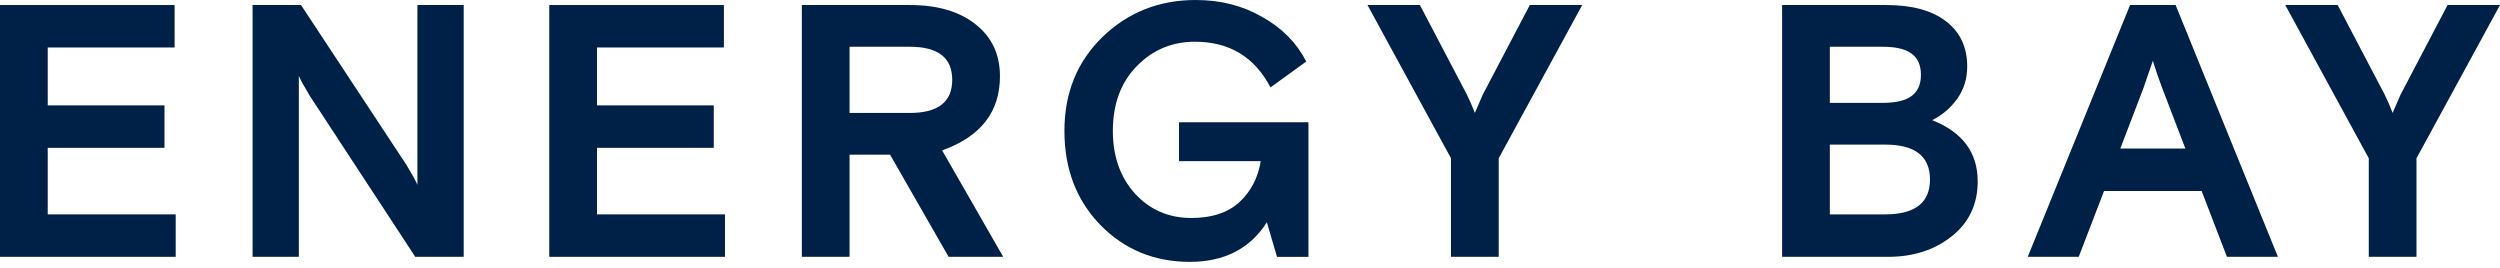
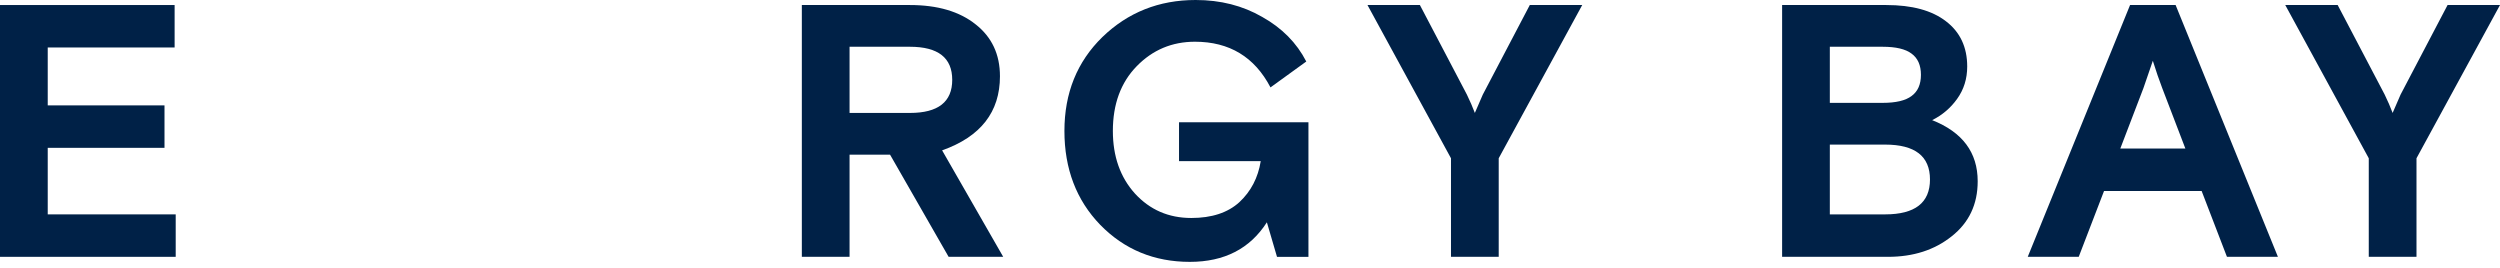
<svg xmlns="http://www.w3.org/2000/svg" width="233" height="25" viewBox="0 0 233 25" fill="none">
  <path d="M225.217 14.75V23.936H220.769V14.75L212.986 0.469H217.871L222.252 8.816C222.544 9.42 222.791 9.99 222.993 10.526L223.734 8.816L228.114 0.469H233L225.217 14.75Z" fill="#002147" />
  <path d="M188.986 23.936L198.522 0.469H202.767L212.302 23.936H207.552L205.193 17.801H196.096L193.737 23.936H188.986ZM199.768 8.213L197.612 13.845H203.677L201.52 8.213C201.228 7.453 200.936 6.604 200.644 5.665L199.768 8.213Z" fill="#002147" />
  <path d="M166.093 23.936V0.469H175.797C178.2 0.469 180.053 0.972 181.356 1.977C182.681 2.983 183.344 4.391 183.344 6.201C183.344 7.341 183.029 8.347 182.401 9.219C181.794 10.068 181.019 10.727 180.076 11.197C182.906 12.314 184.321 14.214 184.321 16.896C184.321 19.041 183.512 20.751 181.895 22.025C180.3 23.299 178.324 23.936 175.965 23.936H166.093ZM170.54 13.476V19.98H175.695C178.481 19.98 179.874 18.896 179.874 16.728C179.874 14.56 178.481 13.476 175.695 13.476H170.54ZM170.54 4.358V9.587H175.46C176.695 9.587 177.594 9.375 178.155 8.95C178.739 8.526 179.031 7.867 179.031 6.973C179.031 6.079 178.739 5.419 178.155 4.995C177.594 4.57 176.695 4.358 175.46 4.358H170.54Z" fill="#002147" />
  <path d="M139.68 14.75V23.936H135.232V14.75L127.449 0.469H132.334L136.714 8.816C137.007 9.42 137.254 9.99 137.456 10.526L138.197 8.816L142.577 0.469H147.463L139.68 14.75Z" fill="#002147" />
  <path d="M119.016 23.937L118.073 20.718C116.5 23.177 114.108 24.406 110.896 24.406C107.571 24.406 104.786 23.255 102.54 20.953C100.316 18.651 99.204 15.734 99.204 12.203C99.204 8.672 100.383 5.755 102.742 3.453C105.123 1.151 108.021 0 111.435 0C113.749 0 115.815 0.525 117.635 1.576C119.476 2.604 120.847 3.989 121.745 5.733L118.41 8.146C116.927 5.308 114.58 3.889 111.368 3.889C109.234 3.889 107.425 4.649 105.943 6.169C104.46 7.688 103.719 9.7 103.719 12.203C103.719 14.572 104.404 16.516 105.774 18.036C107.167 19.556 108.919 20.316 111.031 20.316C112.94 20.316 114.434 19.824 115.512 18.841C116.59 17.835 117.253 16.561 117.5 15.019H109.885V11.398H121.947V23.937H119.016Z" fill="#002147" />
  <path d="M88.411 23.936L82.953 14.415H79.179V23.936H74.731V0.469H84.806C87.389 0.469 89.433 1.072 90.938 2.279C92.443 3.464 93.196 5.073 93.196 7.107C93.196 10.437 91.399 12.739 87.805 14.013L93.499 23.936H88.411ZM79.179 4.358V10.526H84.806C87.434 10.526 88.748 9.498 88.748 7.442C88.748 5.386 87.434 4.358 84.806 4.358H79.179Z" fill="#002147" />
-   <path d="M51.192 23.936V0.469H67.466V4.425H55.639V9.822H66.522V13.778H55.639V19.98H67.567V23.936H51.192Z" fill="#002147" />
-   <path d="M23.54 23.936V0.469H28.055L37.893 15.387C38.432 16.281 38.769 16.896 38.904 17.231V0.469H43.217V23.936H38.702L28.863 8.917C28.324 8.023 27.987 7.408 27.852 7.073V23.936H23.54Z" fill="#002147" />
  <path d="M0 23.936V0.469H16.274V4.425H4.448V9.822H15.331V13.778H4.448V19.98H16.375V23.936H0Z" fill="#002147" />
</svg>